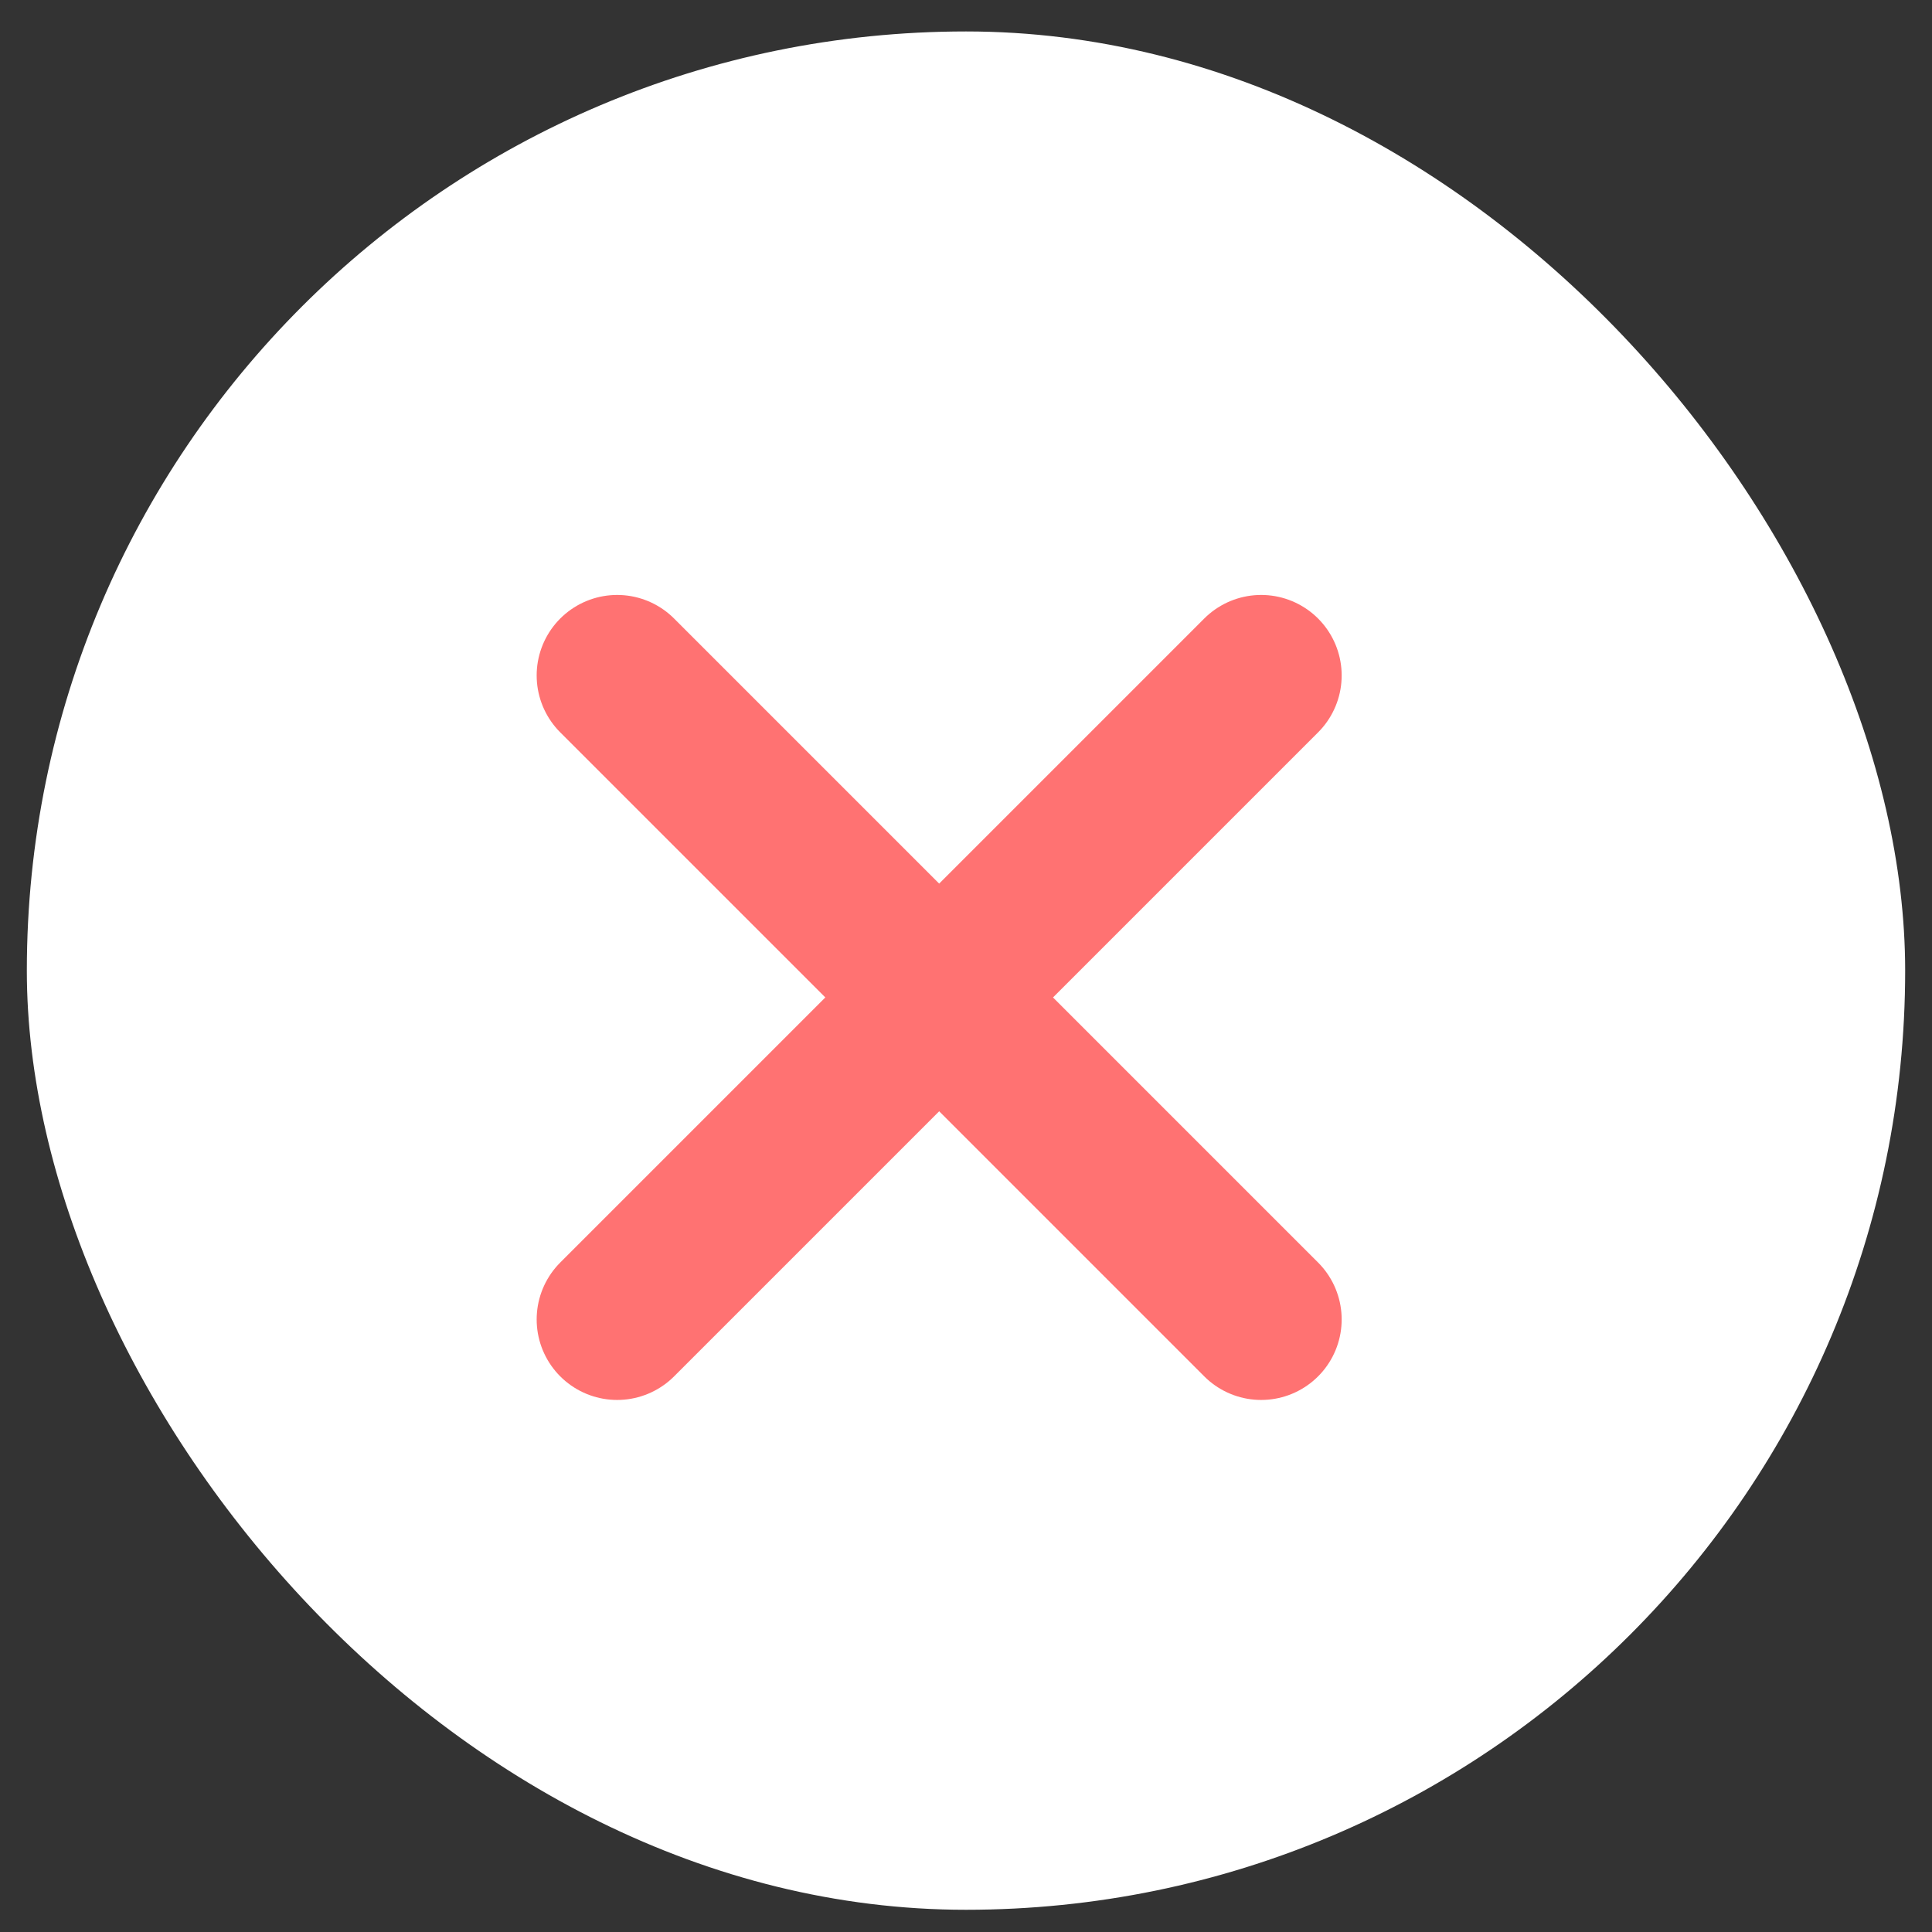
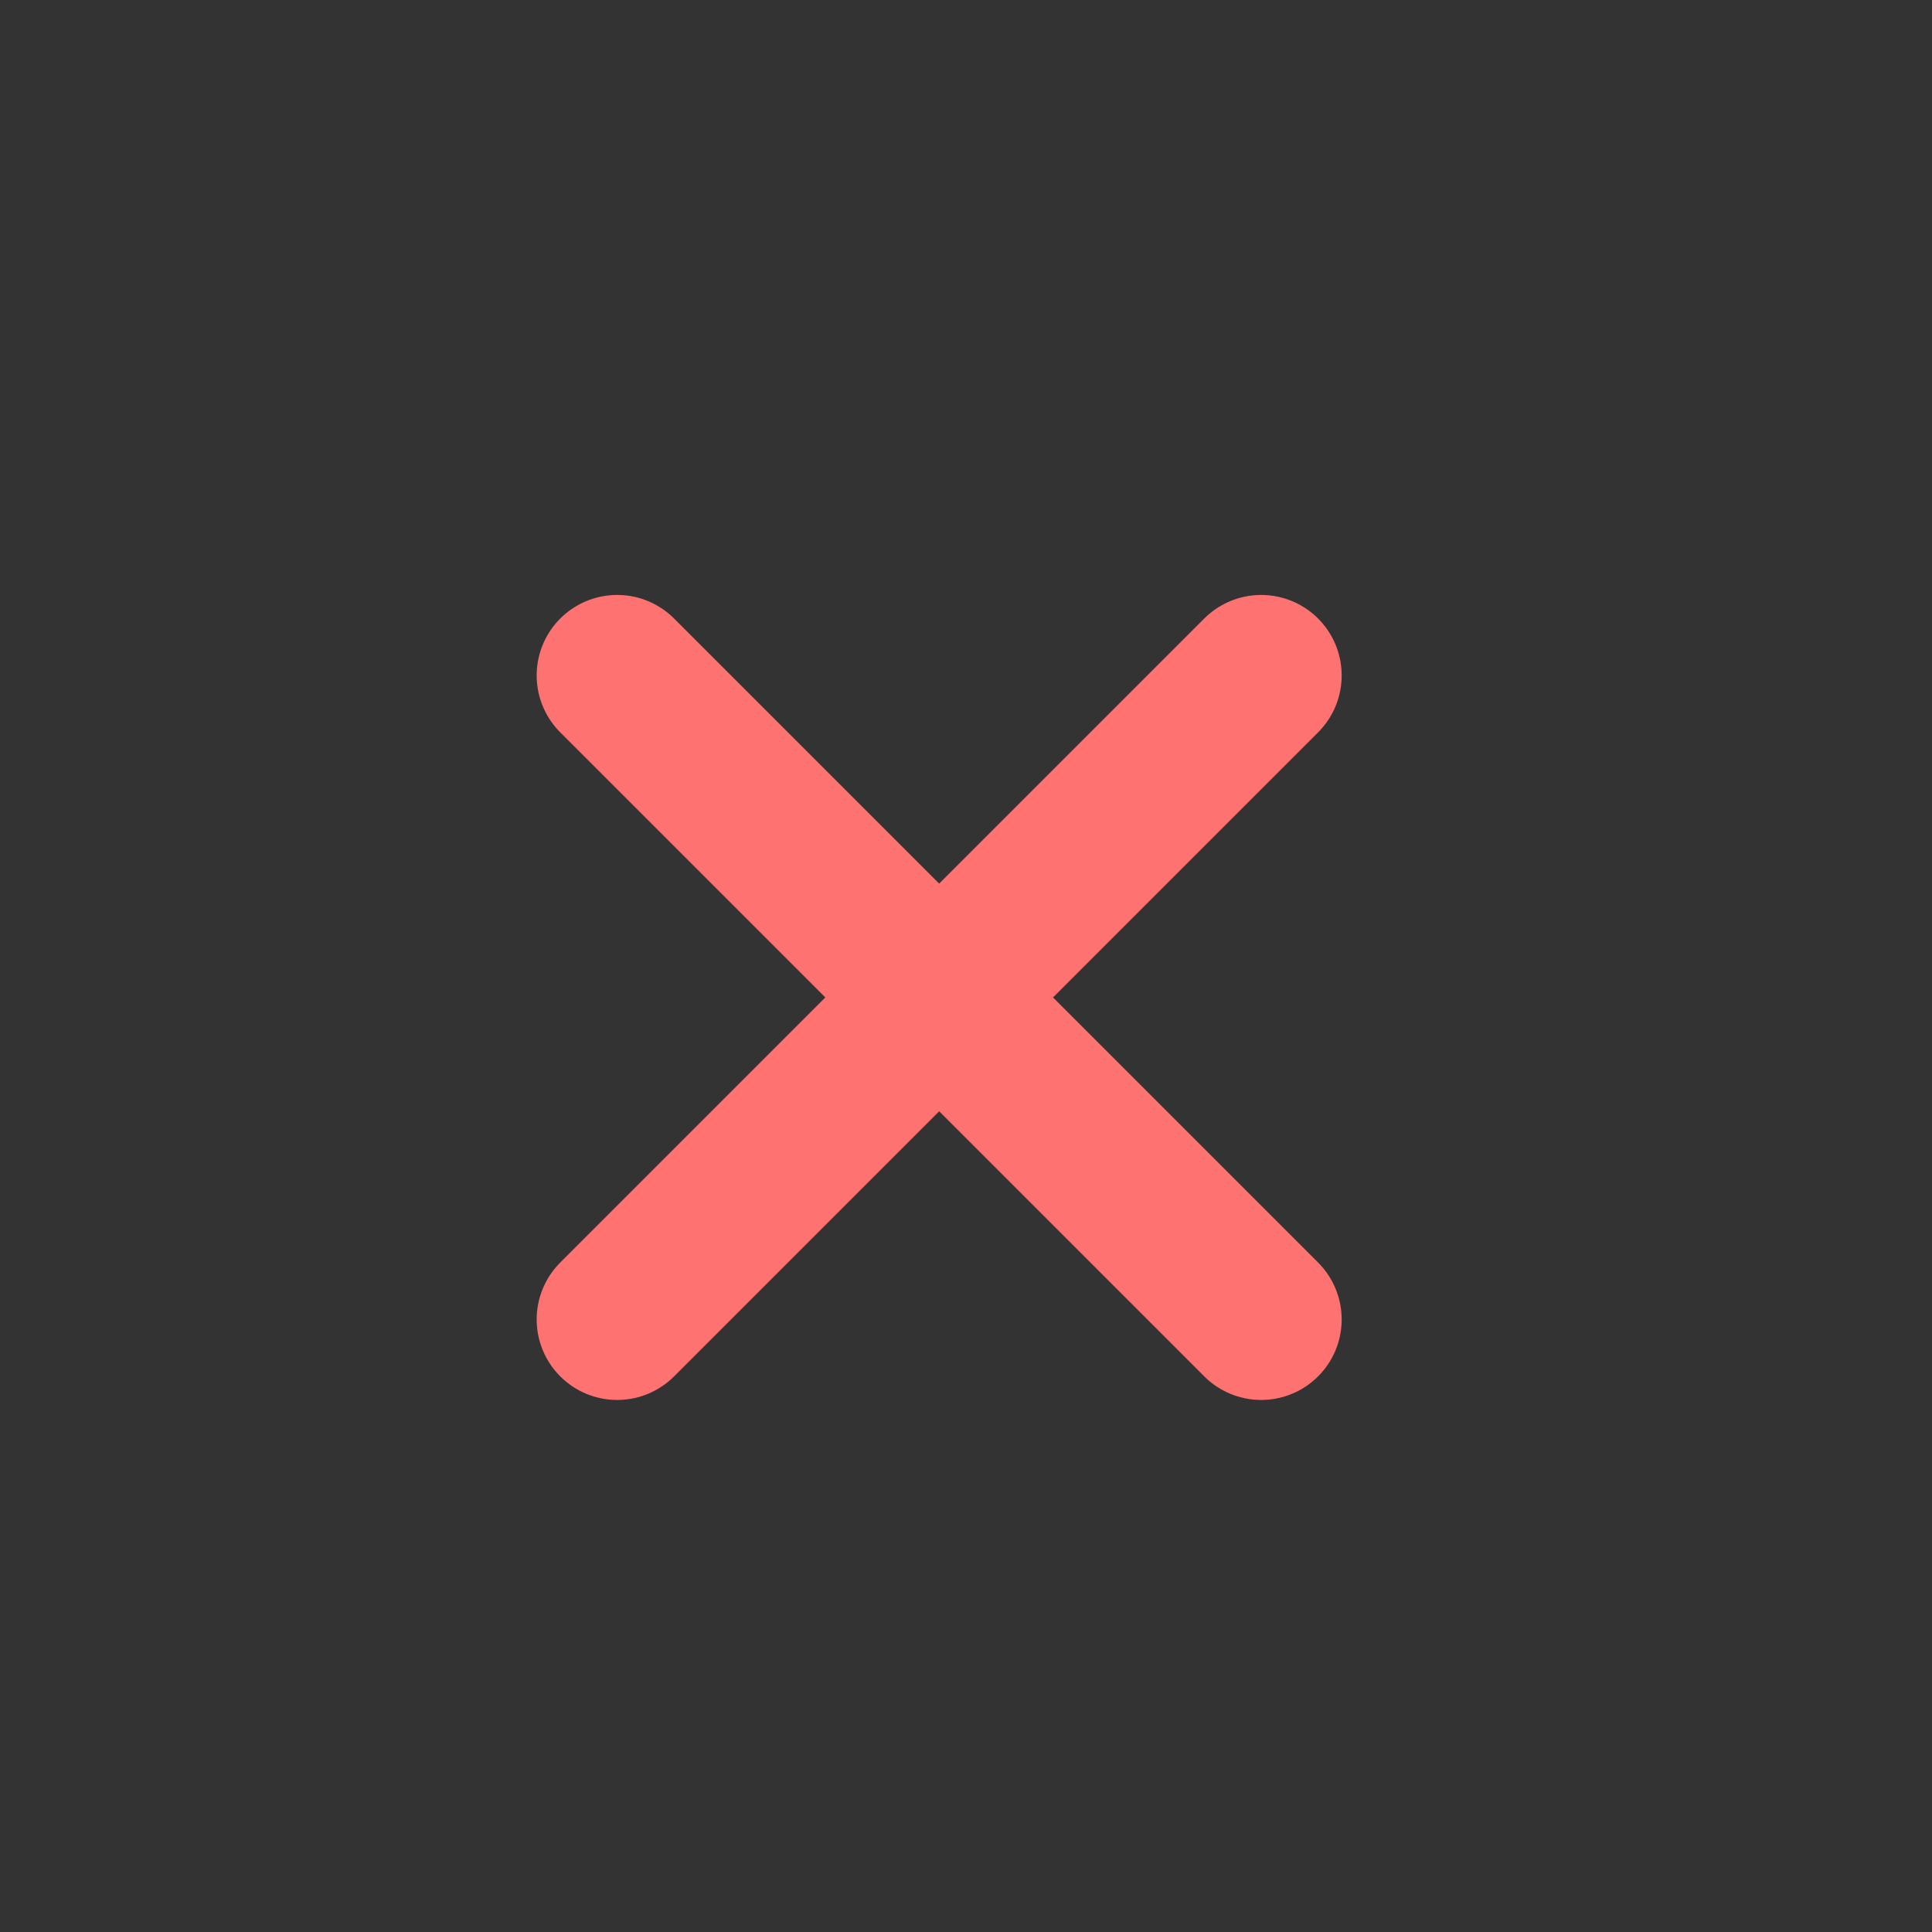
<svg xmlns="http://www.w3.org/2000/svg" width="36" height="36" viewBox="0 0 36 36" fill="none">
  <rect x="0" y="0" width="36" height="36" fill="#333333" stroke="none" />
-   <rect x="0.5" y="0.586" width="35" height="35" rx="17.5" fill="white" />
-   <path d="M11.5 12.586L23.5 24.586M11.5 24.586L23.5 12.586L11.5 24.586Z" stroke="#FF7272" stroke-width="3" stroke-linecap="round" stroke-linejoin="round" />
+   <path d="M11.5 12.586L23.5 24.586M11.5 24.586L23.5 12.586Z" stroke="#FF7272" stroke-width="3" stroke-linecap="round" stroke-linejoin="round" />
</svg>